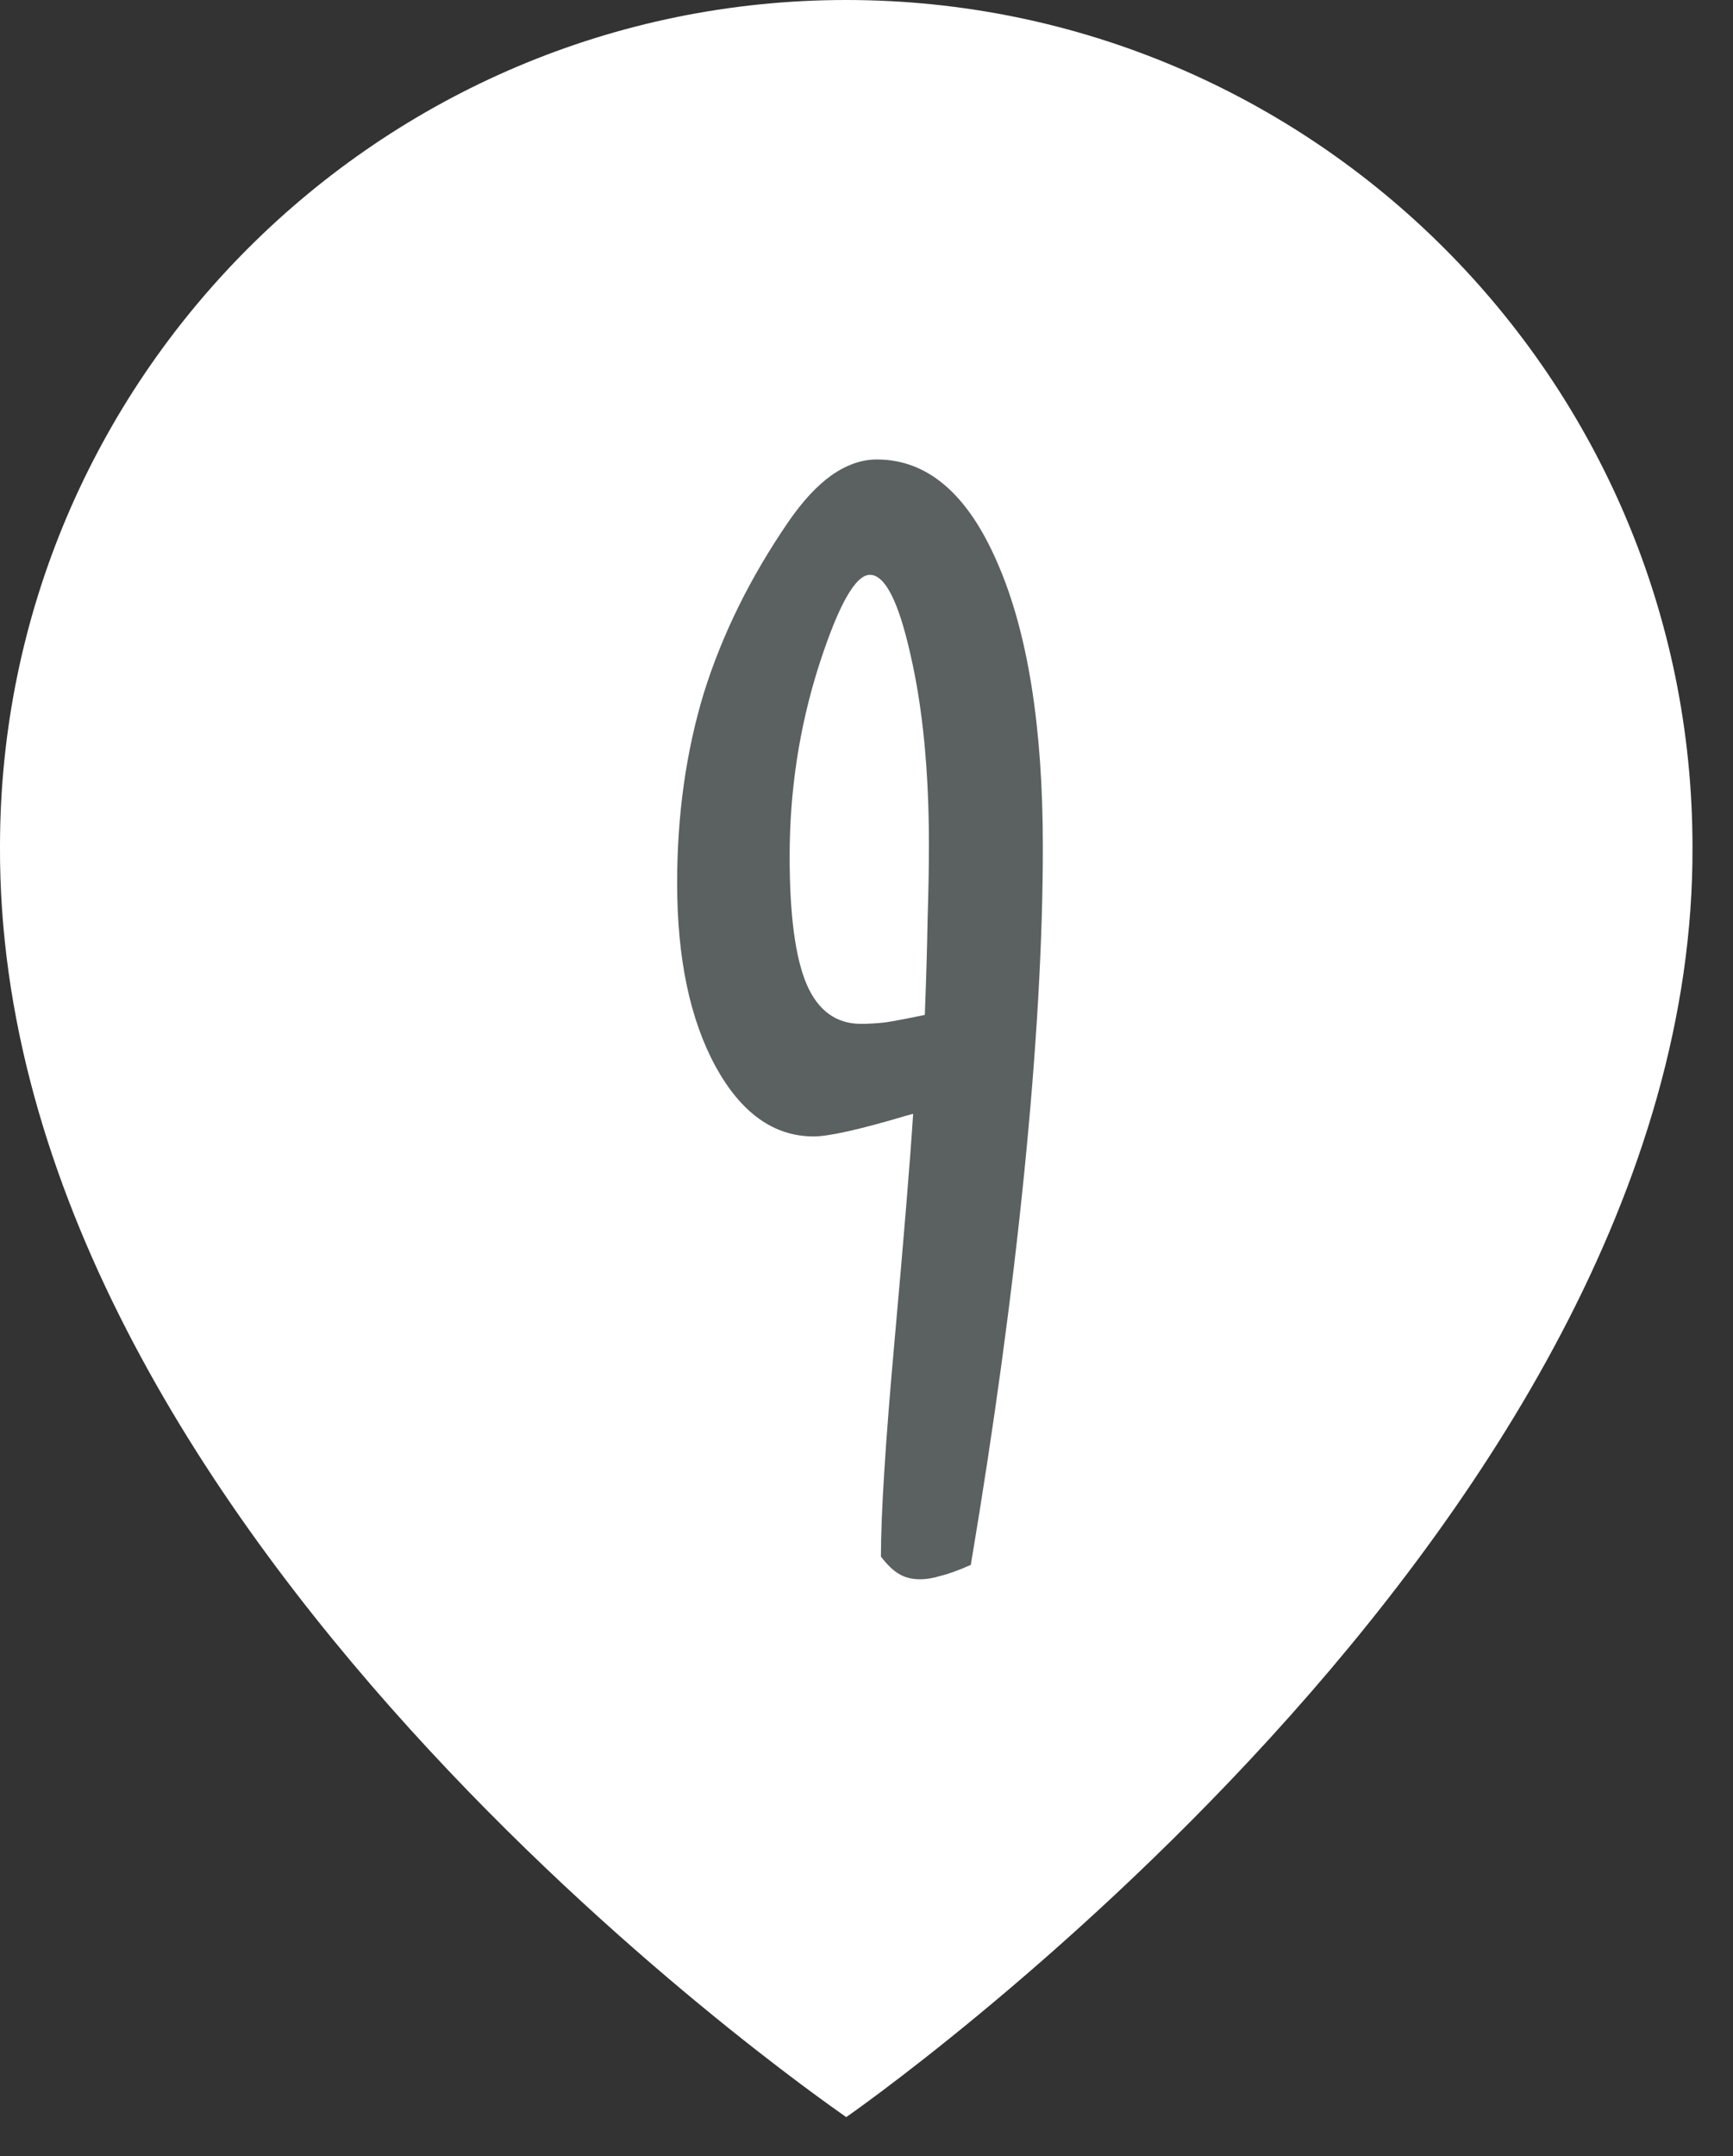
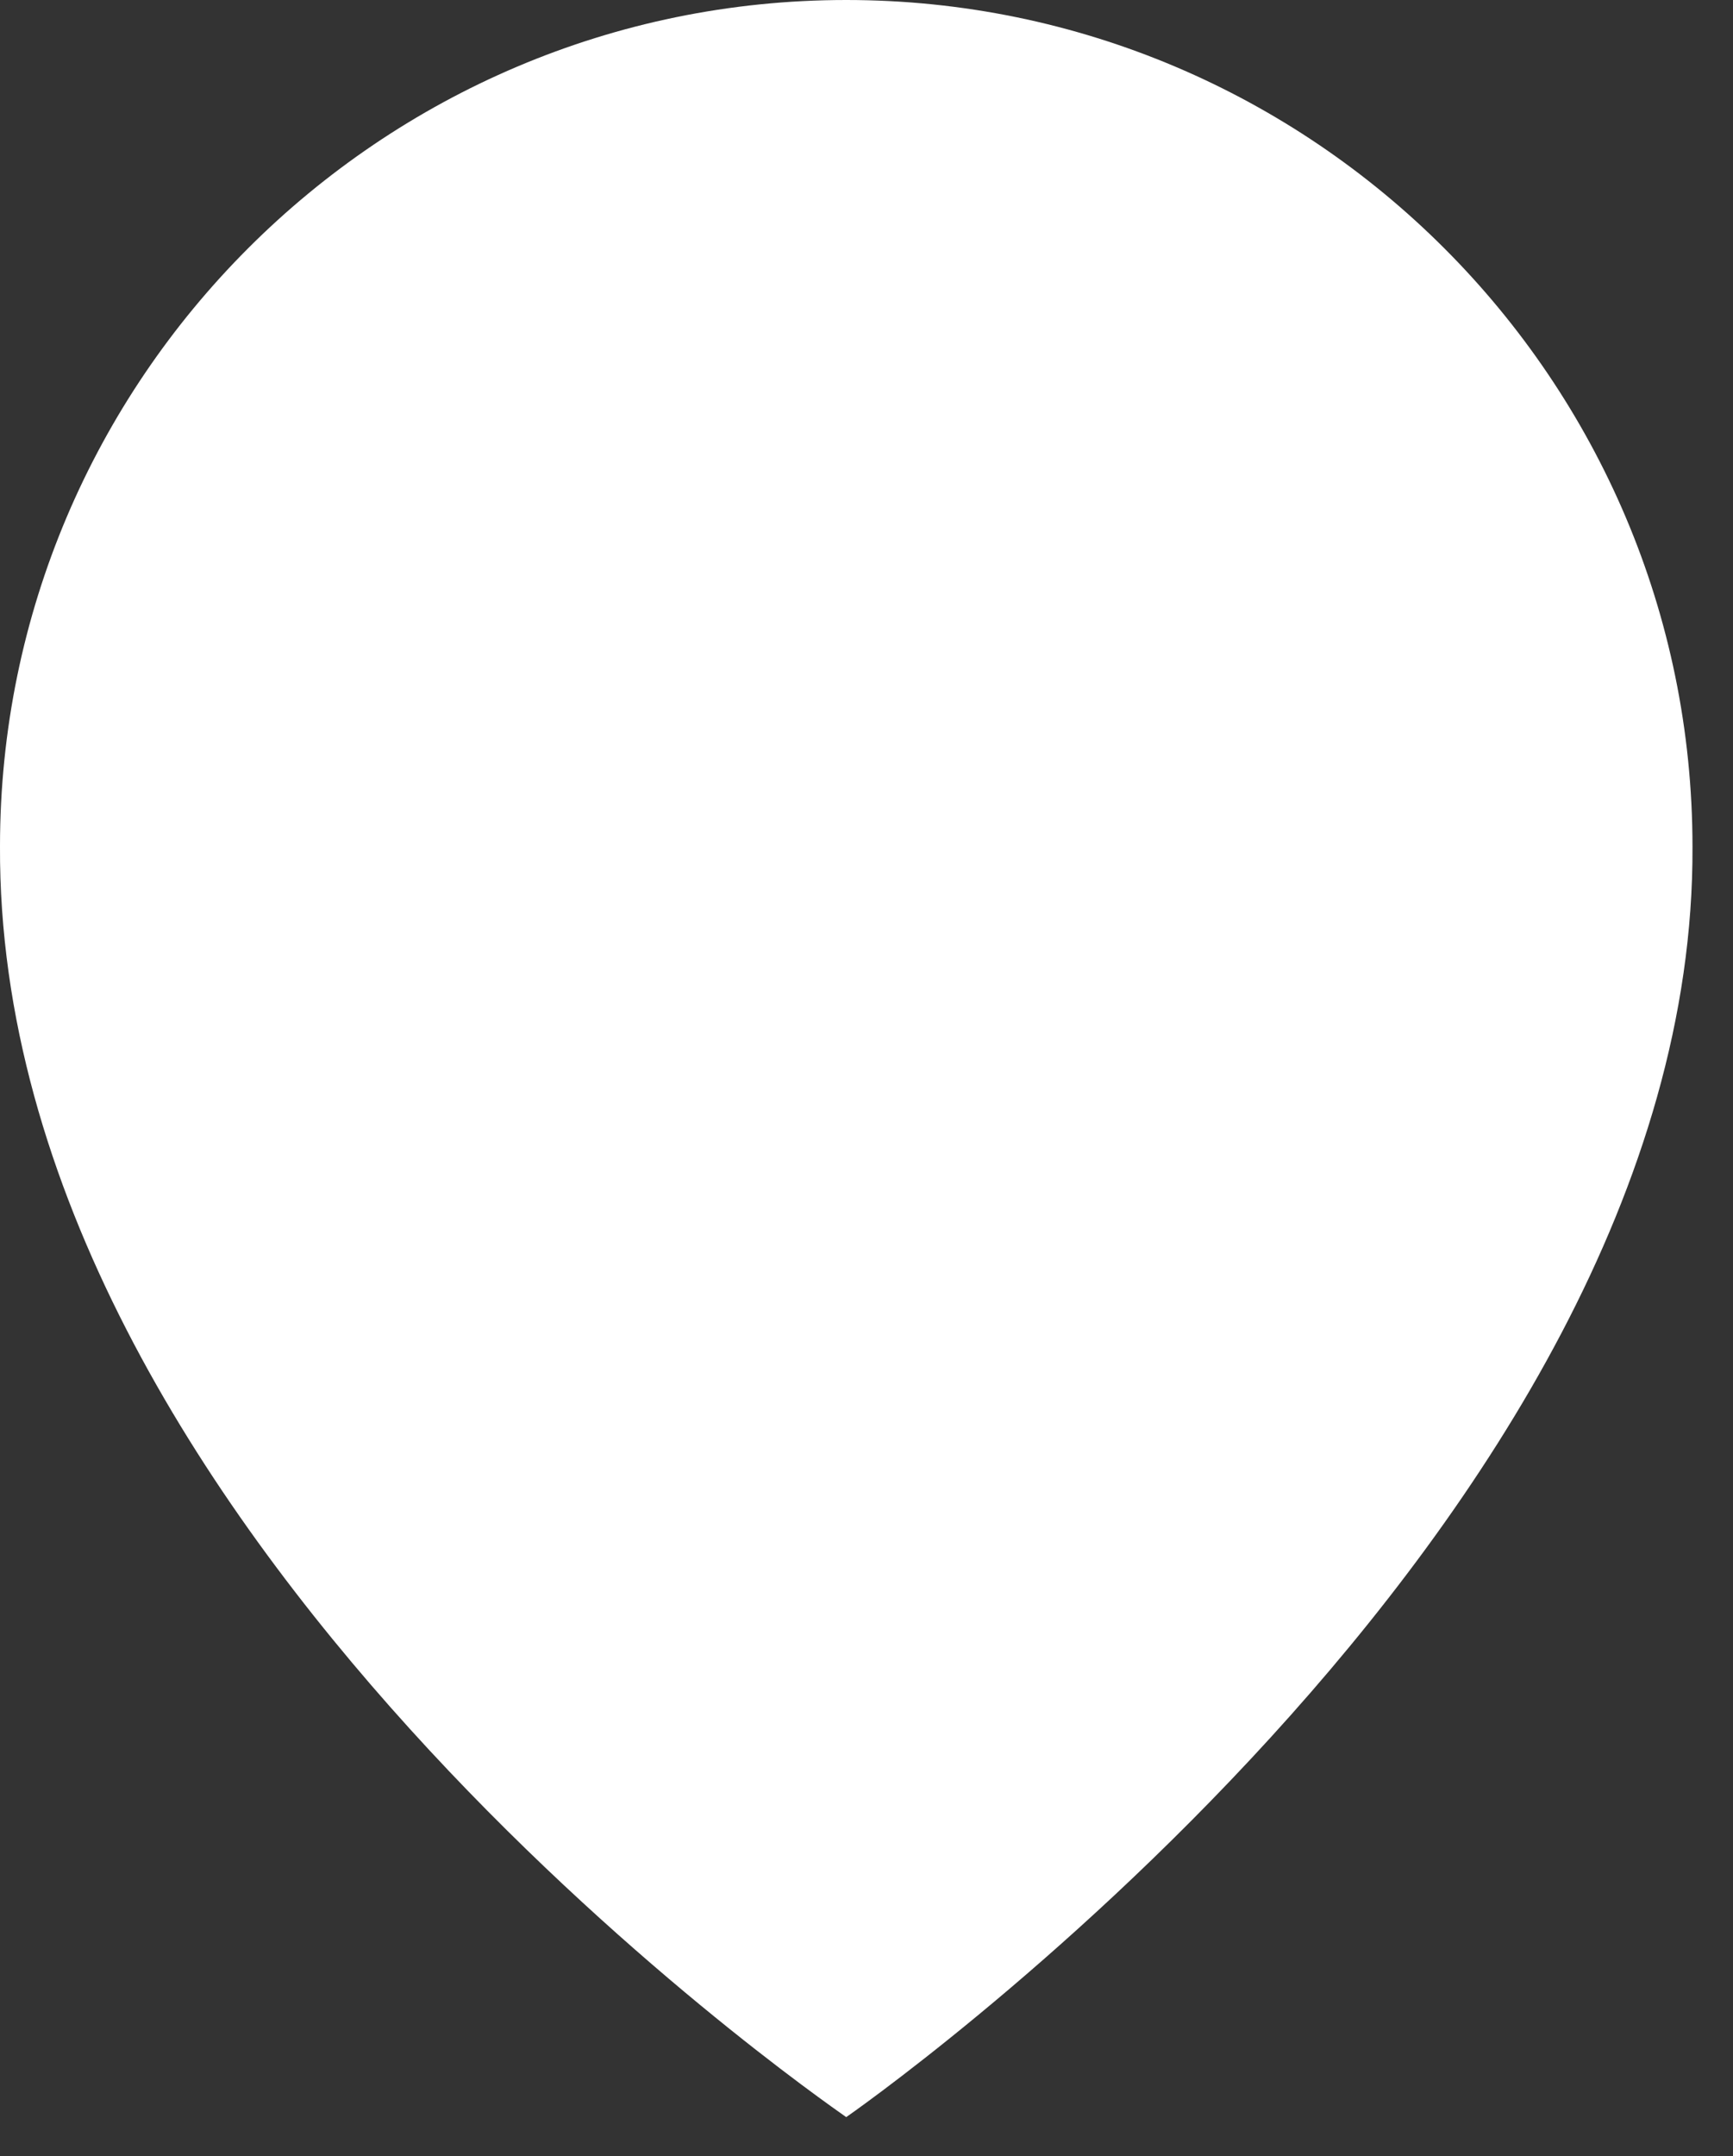
<svg xmlns="http://www.w3.org/2000/svg" width="37" height="46" viewBox="0 0 37 46" fill="none">
  <rect x="0" y="0" width="37" height="46" fill="#333333" stroke="none" />
  <path d="M18.067 0C8.106 0 0 8.105 0 18.056C-0.065 32.612 17.381 44.681 18.067 45.169C18.067 45.169 36.2 32.612 36.135 18.067C36.135 8.105 28.029 0 18.067 0Z" fill="white" />
-   <path d="M19.745 21.653C19.774 20.911 19.794 20.237 19.804 19.632C19.823 19.017 19.833 18.484 19.833 18.035C19.833 16.453 19.701 15.096 19.438 13.963C19.184 12.83 18.895 12.264 18.573 12.264C18.261 12.264 17.895 12.918 17.475 14.227C17.064 15.525 16.859 16.873 16.859 18.27C16.859 19.529 16.981 20.442 17.226 21.009C17.47 21.565 17.855 21.844 18.383 21.844C18.539 21.844 18.71 21.834 18.895 21.814C19.091 21.785 19.374 21.731 19.745 21.653ZM20.727 33.387C20.463 33.504 20.248 33.582 20.082 33.621C19.926 33.67 19.779 33.694 19.643 33.694C19.467 33.694 19.315 33.655 19.189 33.577C19.071 33.509 18.944 33.387 18.808 33.211C18.808 32.303 18.905 30.76 19.101 28.582C19.296 26.414 19.428 24.808 19.496 23.763L19.335 23.807C18.349 24.1 17.694 24.246 17.372 24.246C16.523 24.246 15.824 23.748 15.277 22.752C14.73 21.746 14.457 20.442 14.457 18.841C14.457 17.386 14.648 16.033 15.028 14.783C15.419 13.533 16.02 12.317 16.83 11.136C17.133 10.696 17.44 10.364 17.753 10.14C18.075 9.915 18.398 9.803 18.72 9.803C19.804 9.803 20.663 10.54 21.298 12.015C21.942 13.489 22.265 15.506 22.265 18.064C22.265 20.057 22.133 22.371 21.869 25.008C21.605 27.635 21.225 30.428 20.727 33.387Z" fill="#5B6061" />
</svg>